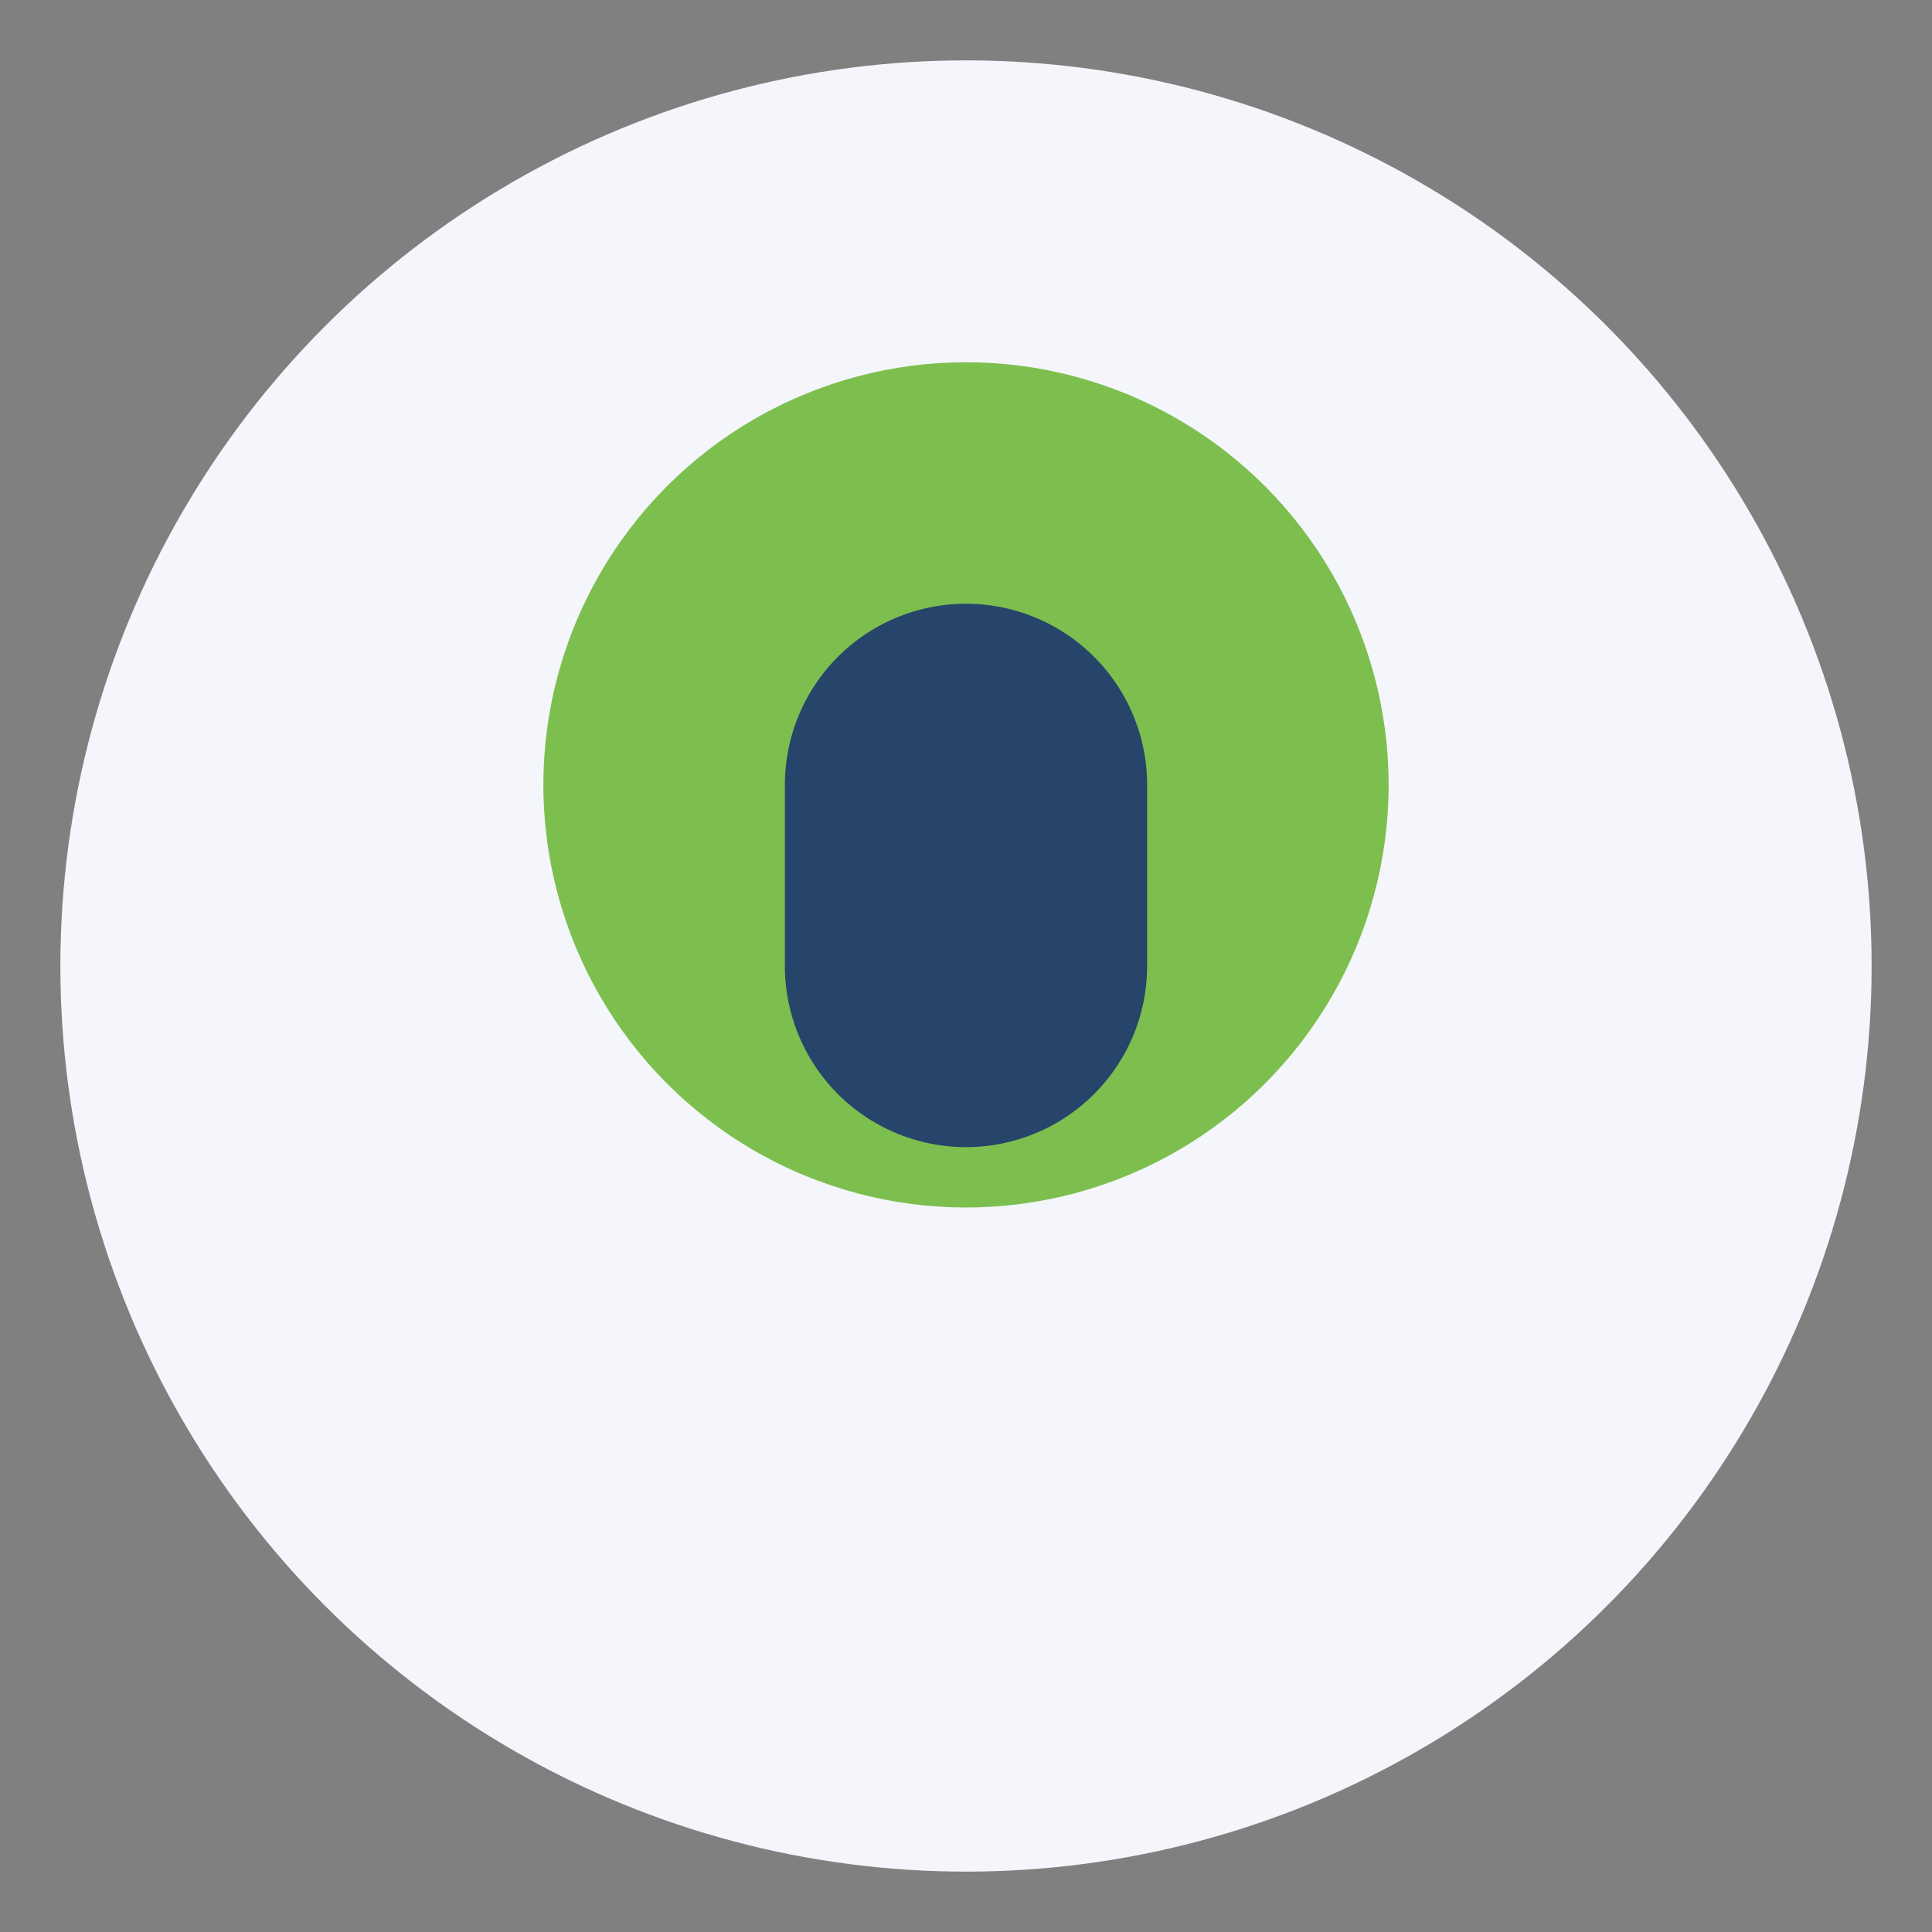
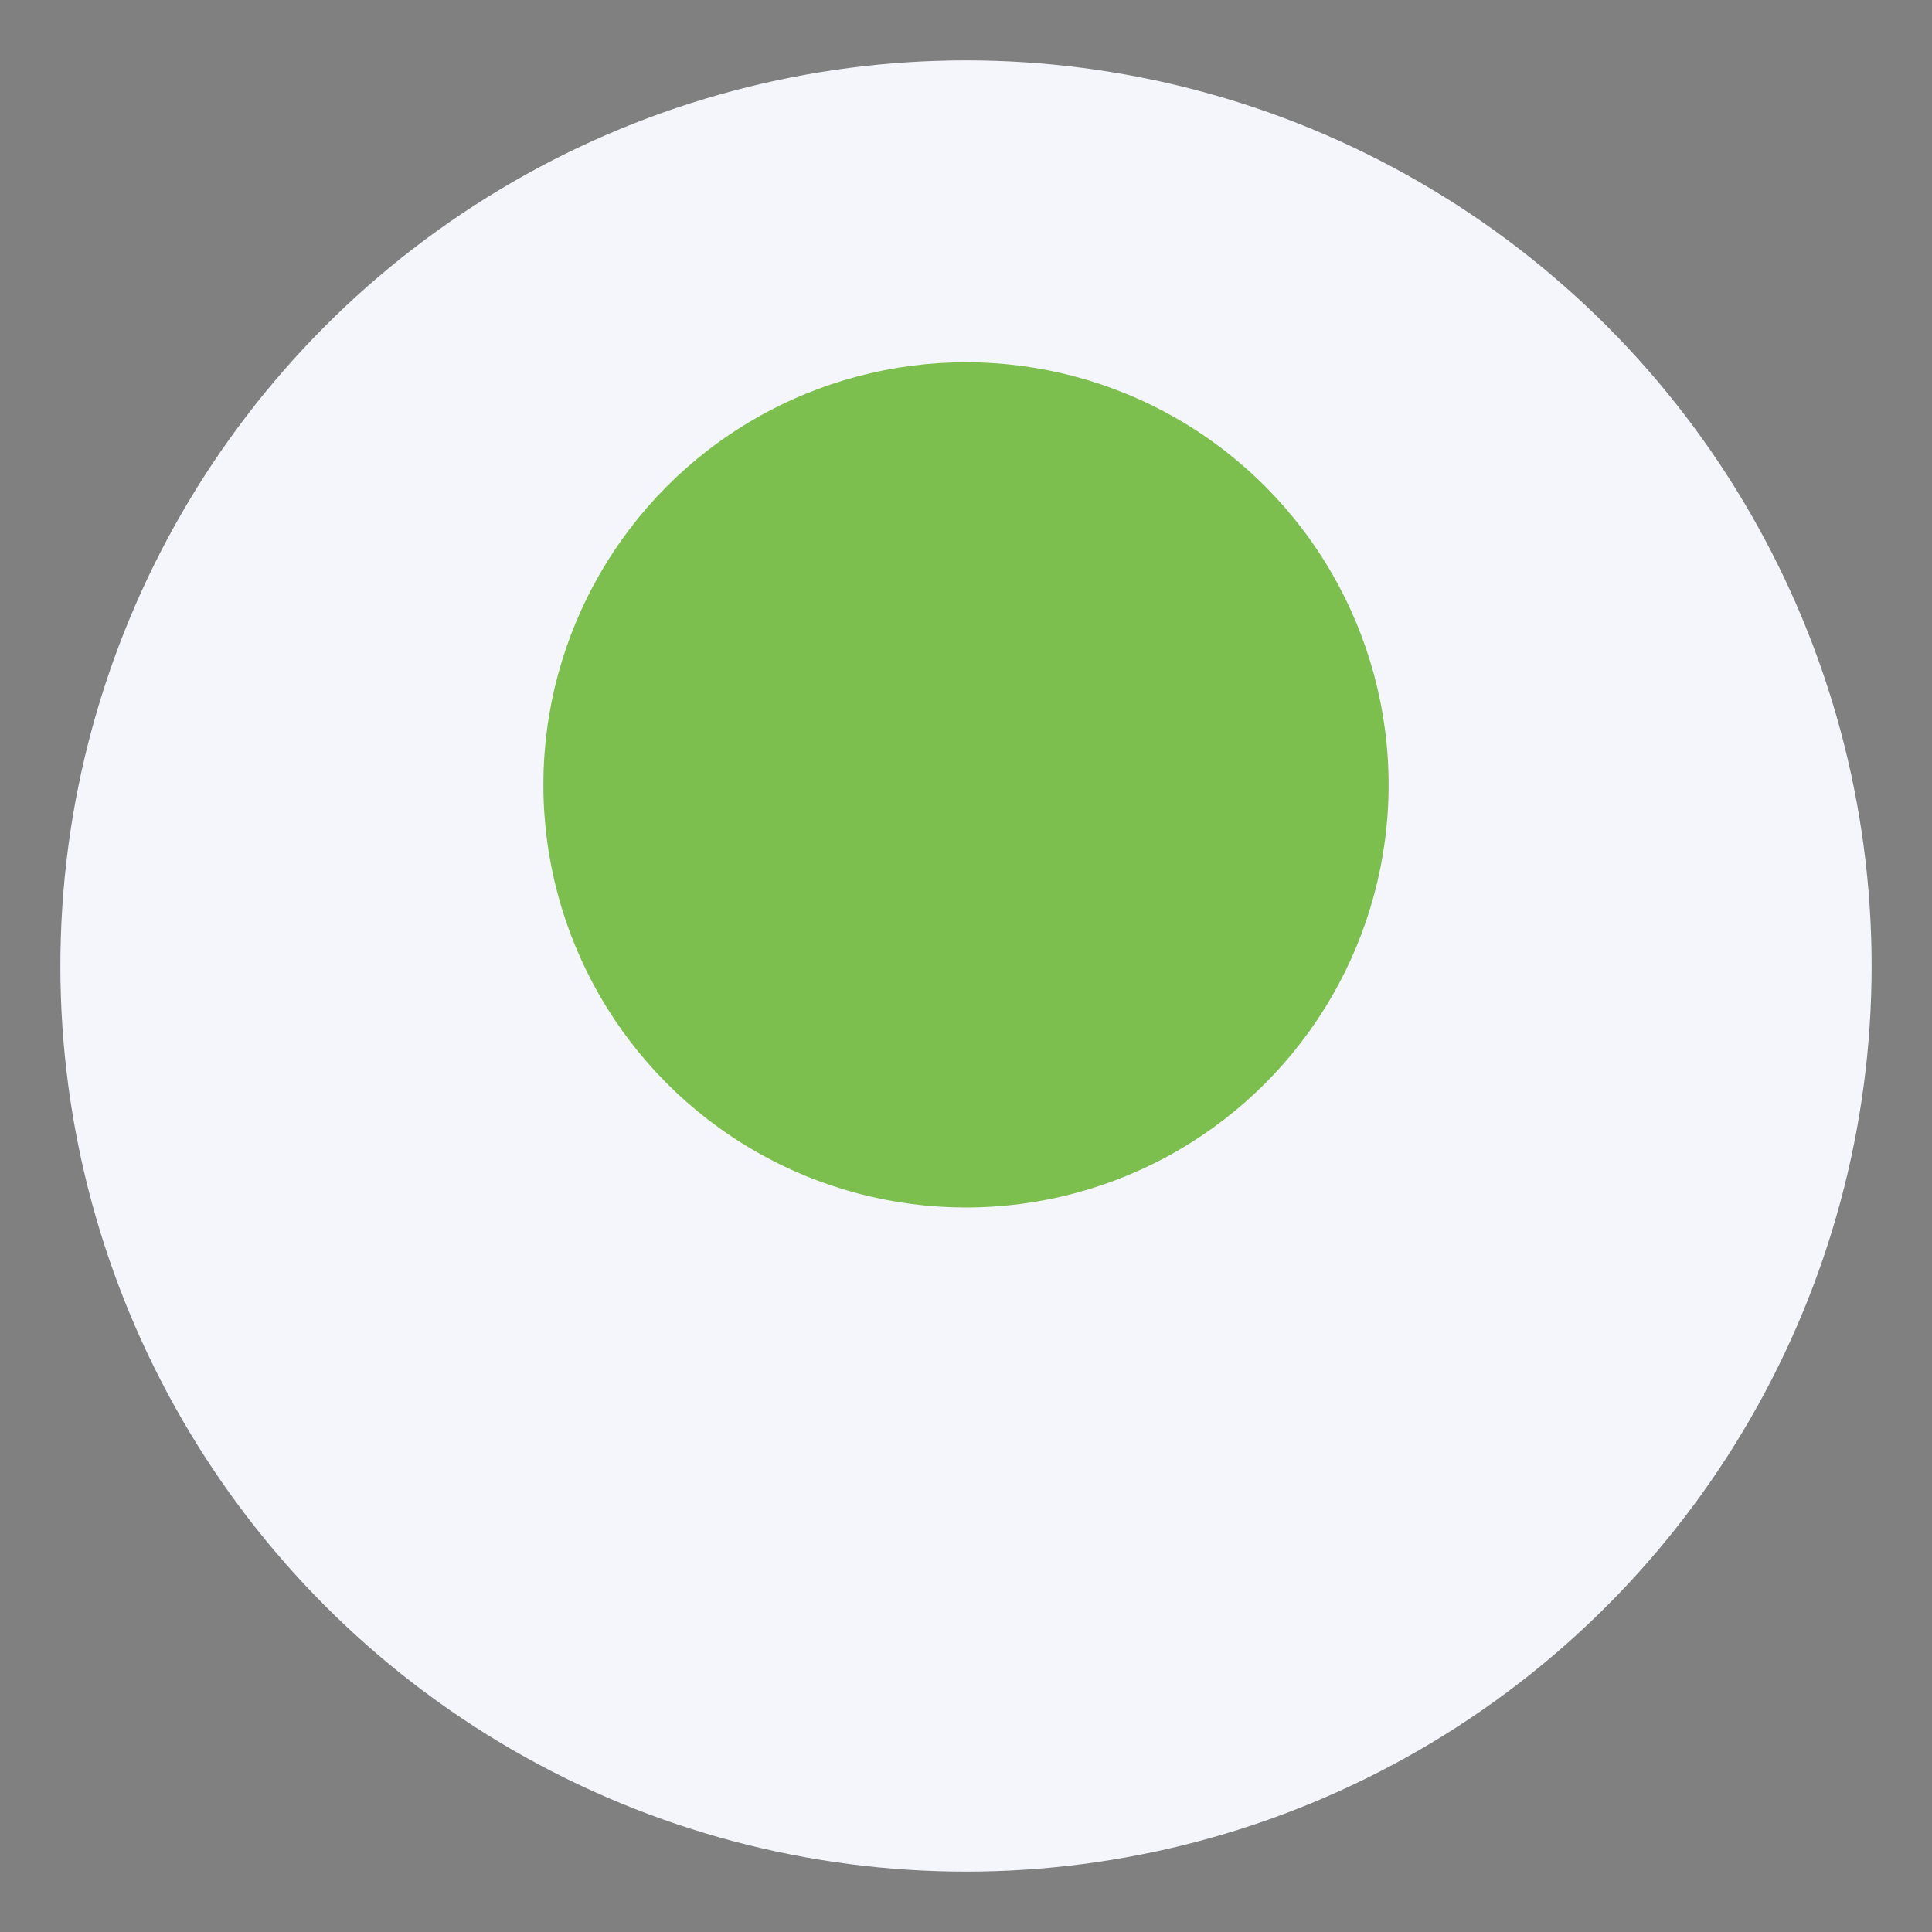
<svg xmlns="http://www.w3.org/2000/svg" width="32" height="32" viewBox="0 0 32 32">
  <rect x="0" y="0" width="32" height="32" fill="#808080" stroke="none" />
  <circle cx="16" cy="16" r="15" fill="#F4F6FB" />
  <circle cx="16" cy="13" r="7" fill="#7DBF4F" />
-   <path d="M16 10a3 3 0 0 1 3 3v3a3 3 0 0 1-6 0v-3a3 3 0 0 1 3-3z" fill="#27446A" />
</svg>